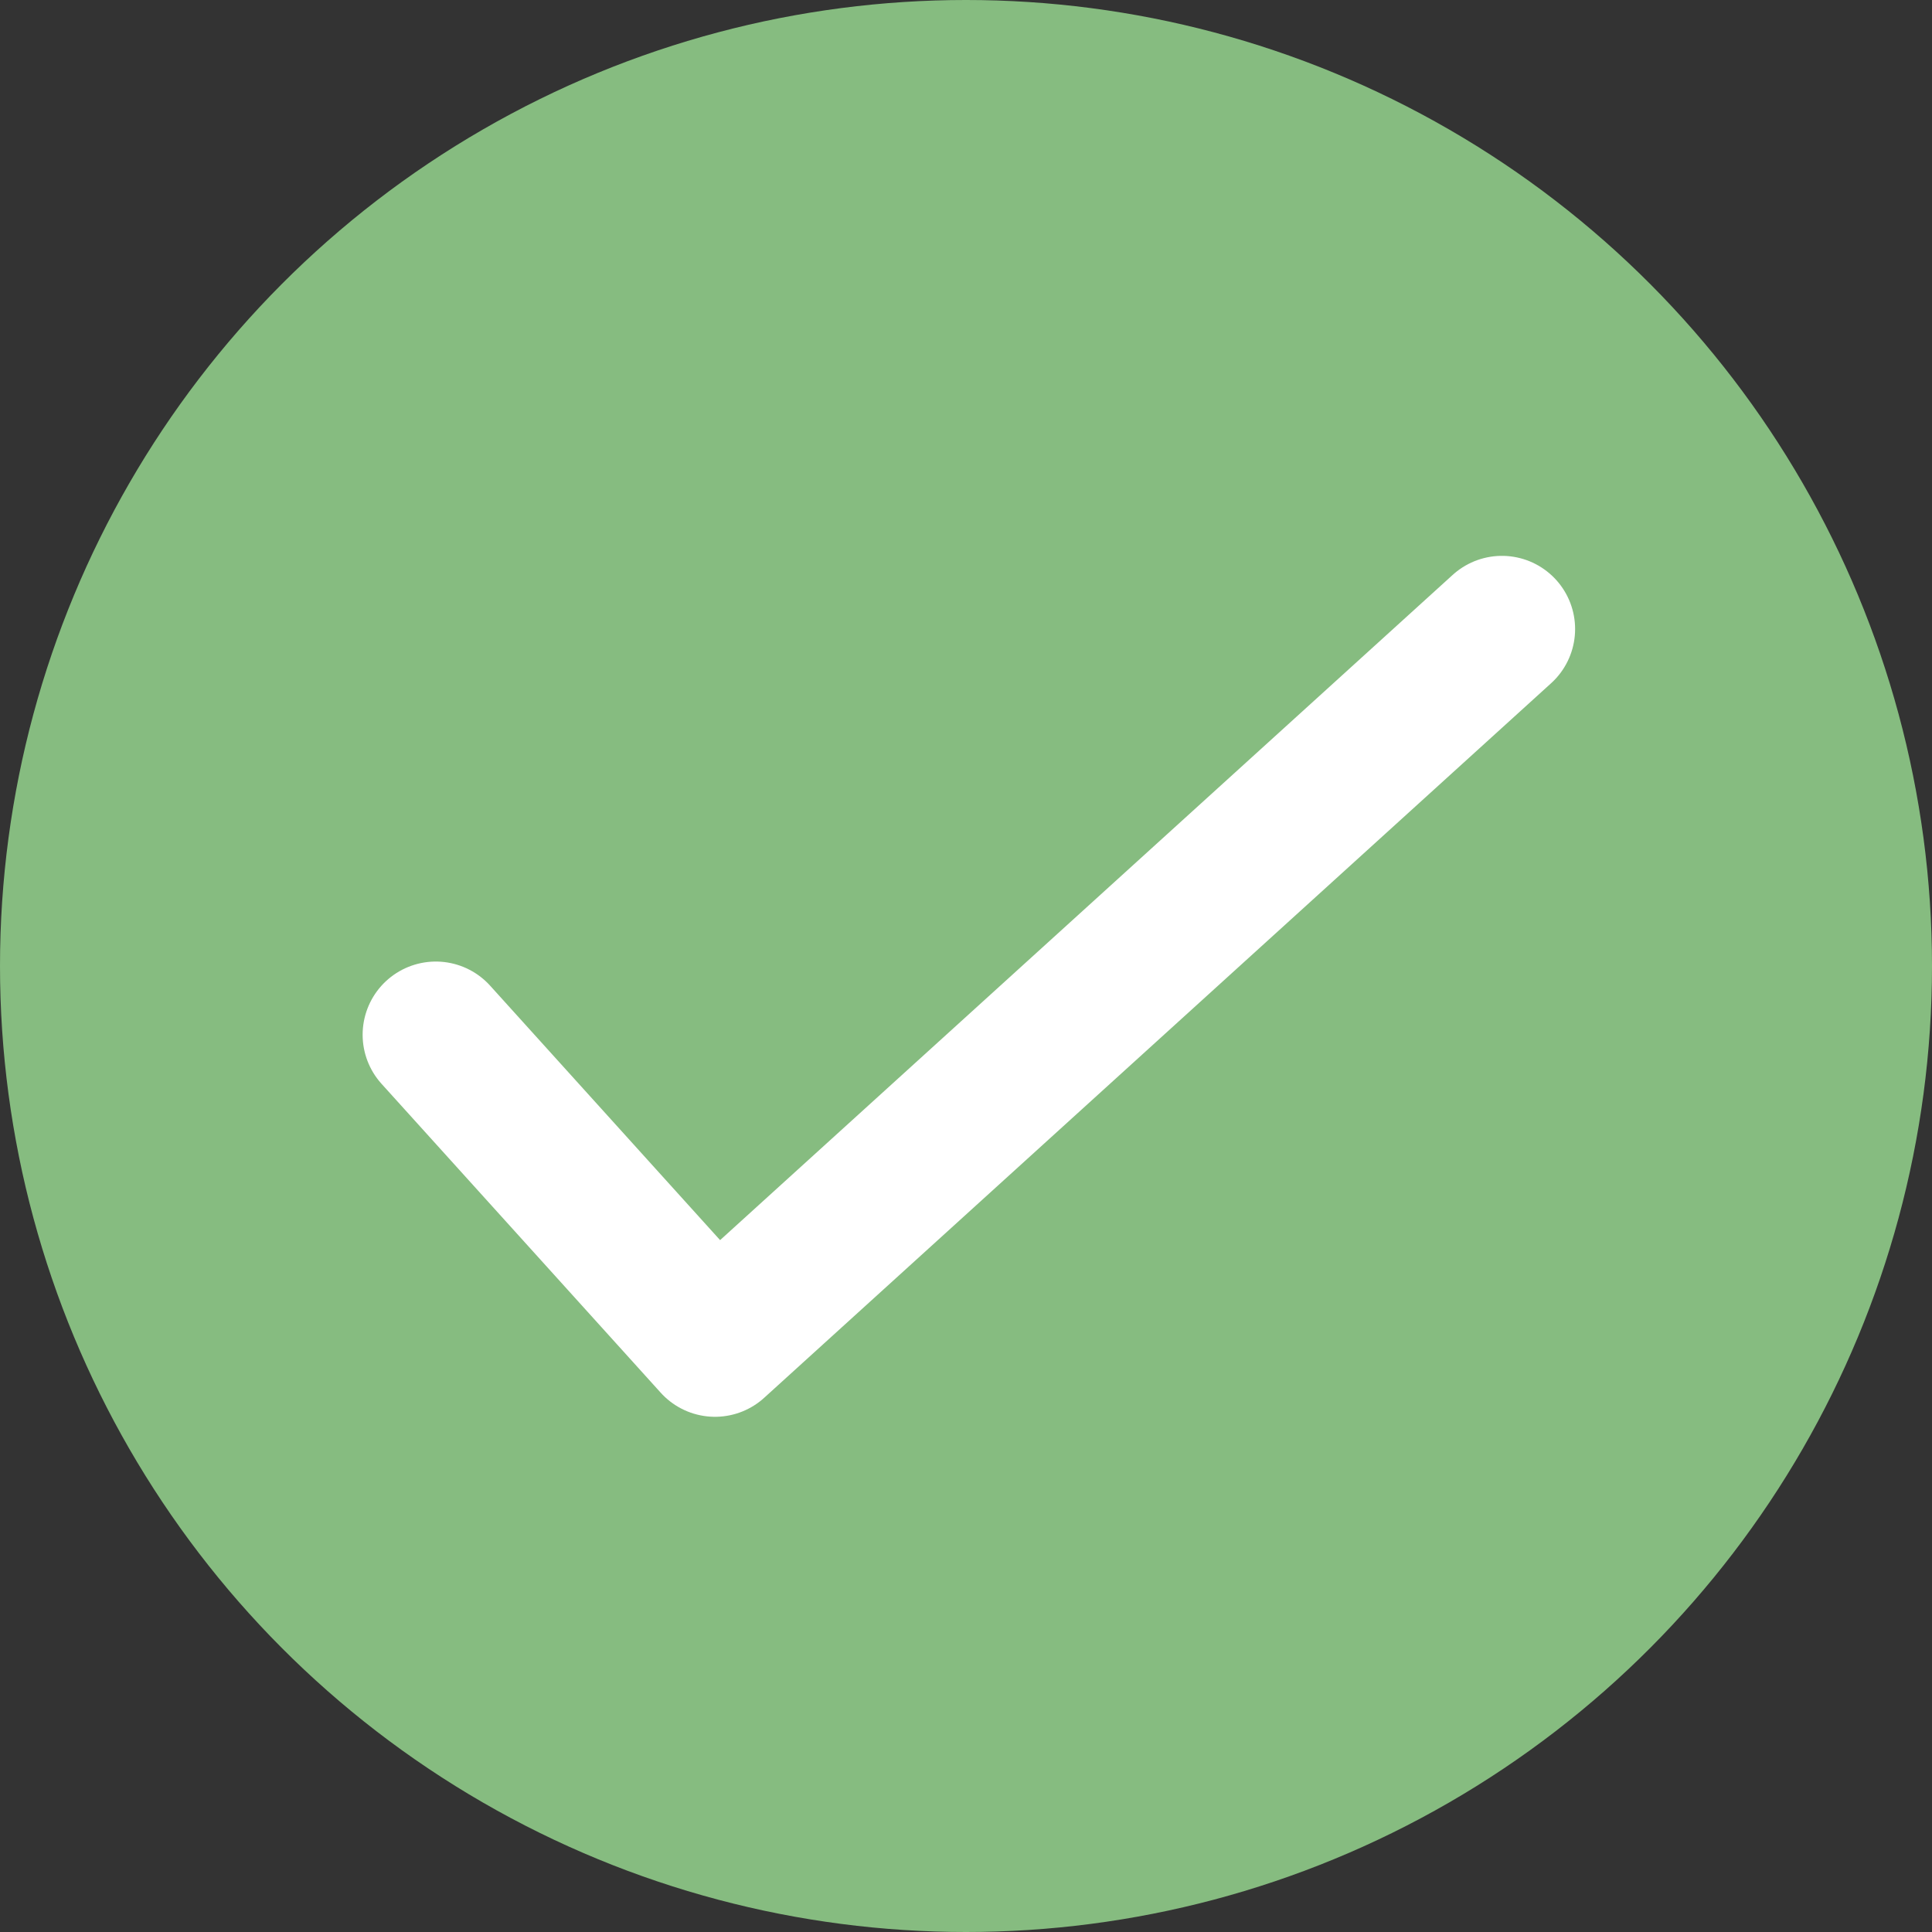
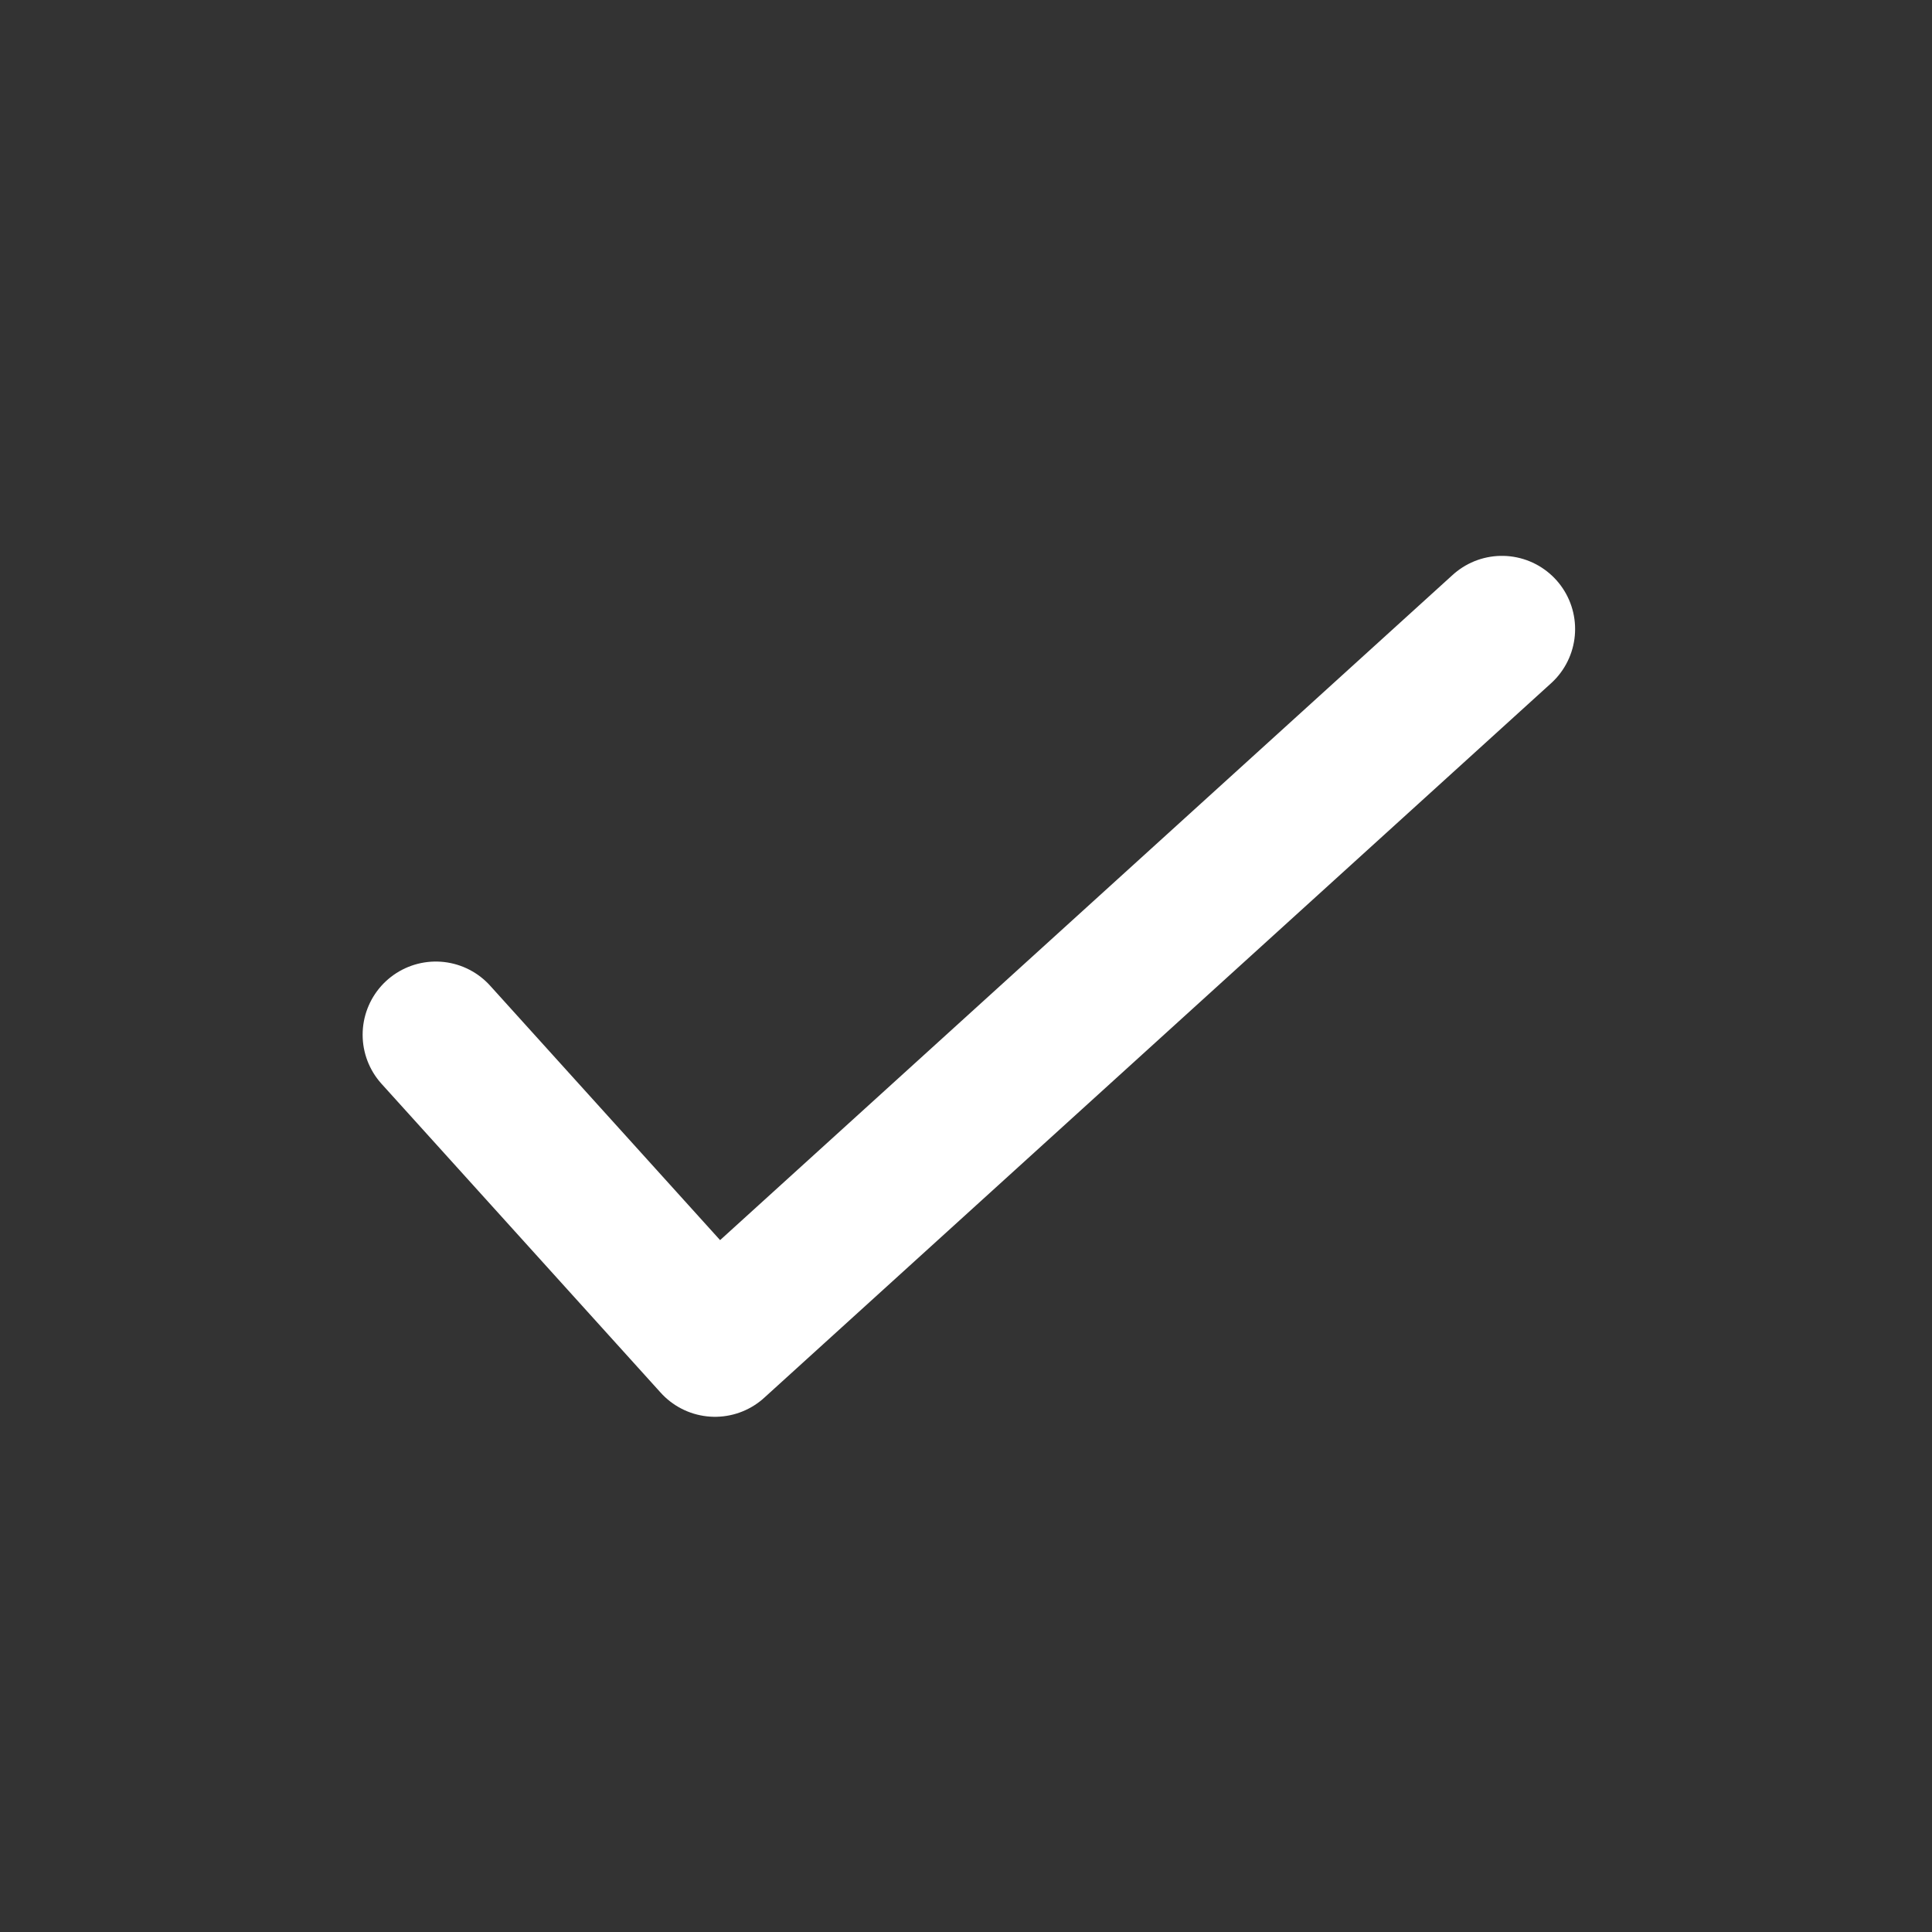
<svg xmlns="http://www.w3.org/2000/svg" width="66" height="66" viewBox="0 0 66 66">
  <rect x="0" y="0" width="66" height="66" fill="#333333" stroke="none" />
  <g transform="translate(-321 -1390)">
-     <circle cx="33" cy="33" r="33" transform="translate(321 1390)" fill="#86bc80" />
    <path d="M14212.918,1494.629l9.537,10.552,26.883-24.411" transform="translate(-13877.03 -69.281)" fill="none" stroke="#fff" stroke-linecap="round" stroke-linejoin="round" stroke-width="5" />
  </g>
</svg>